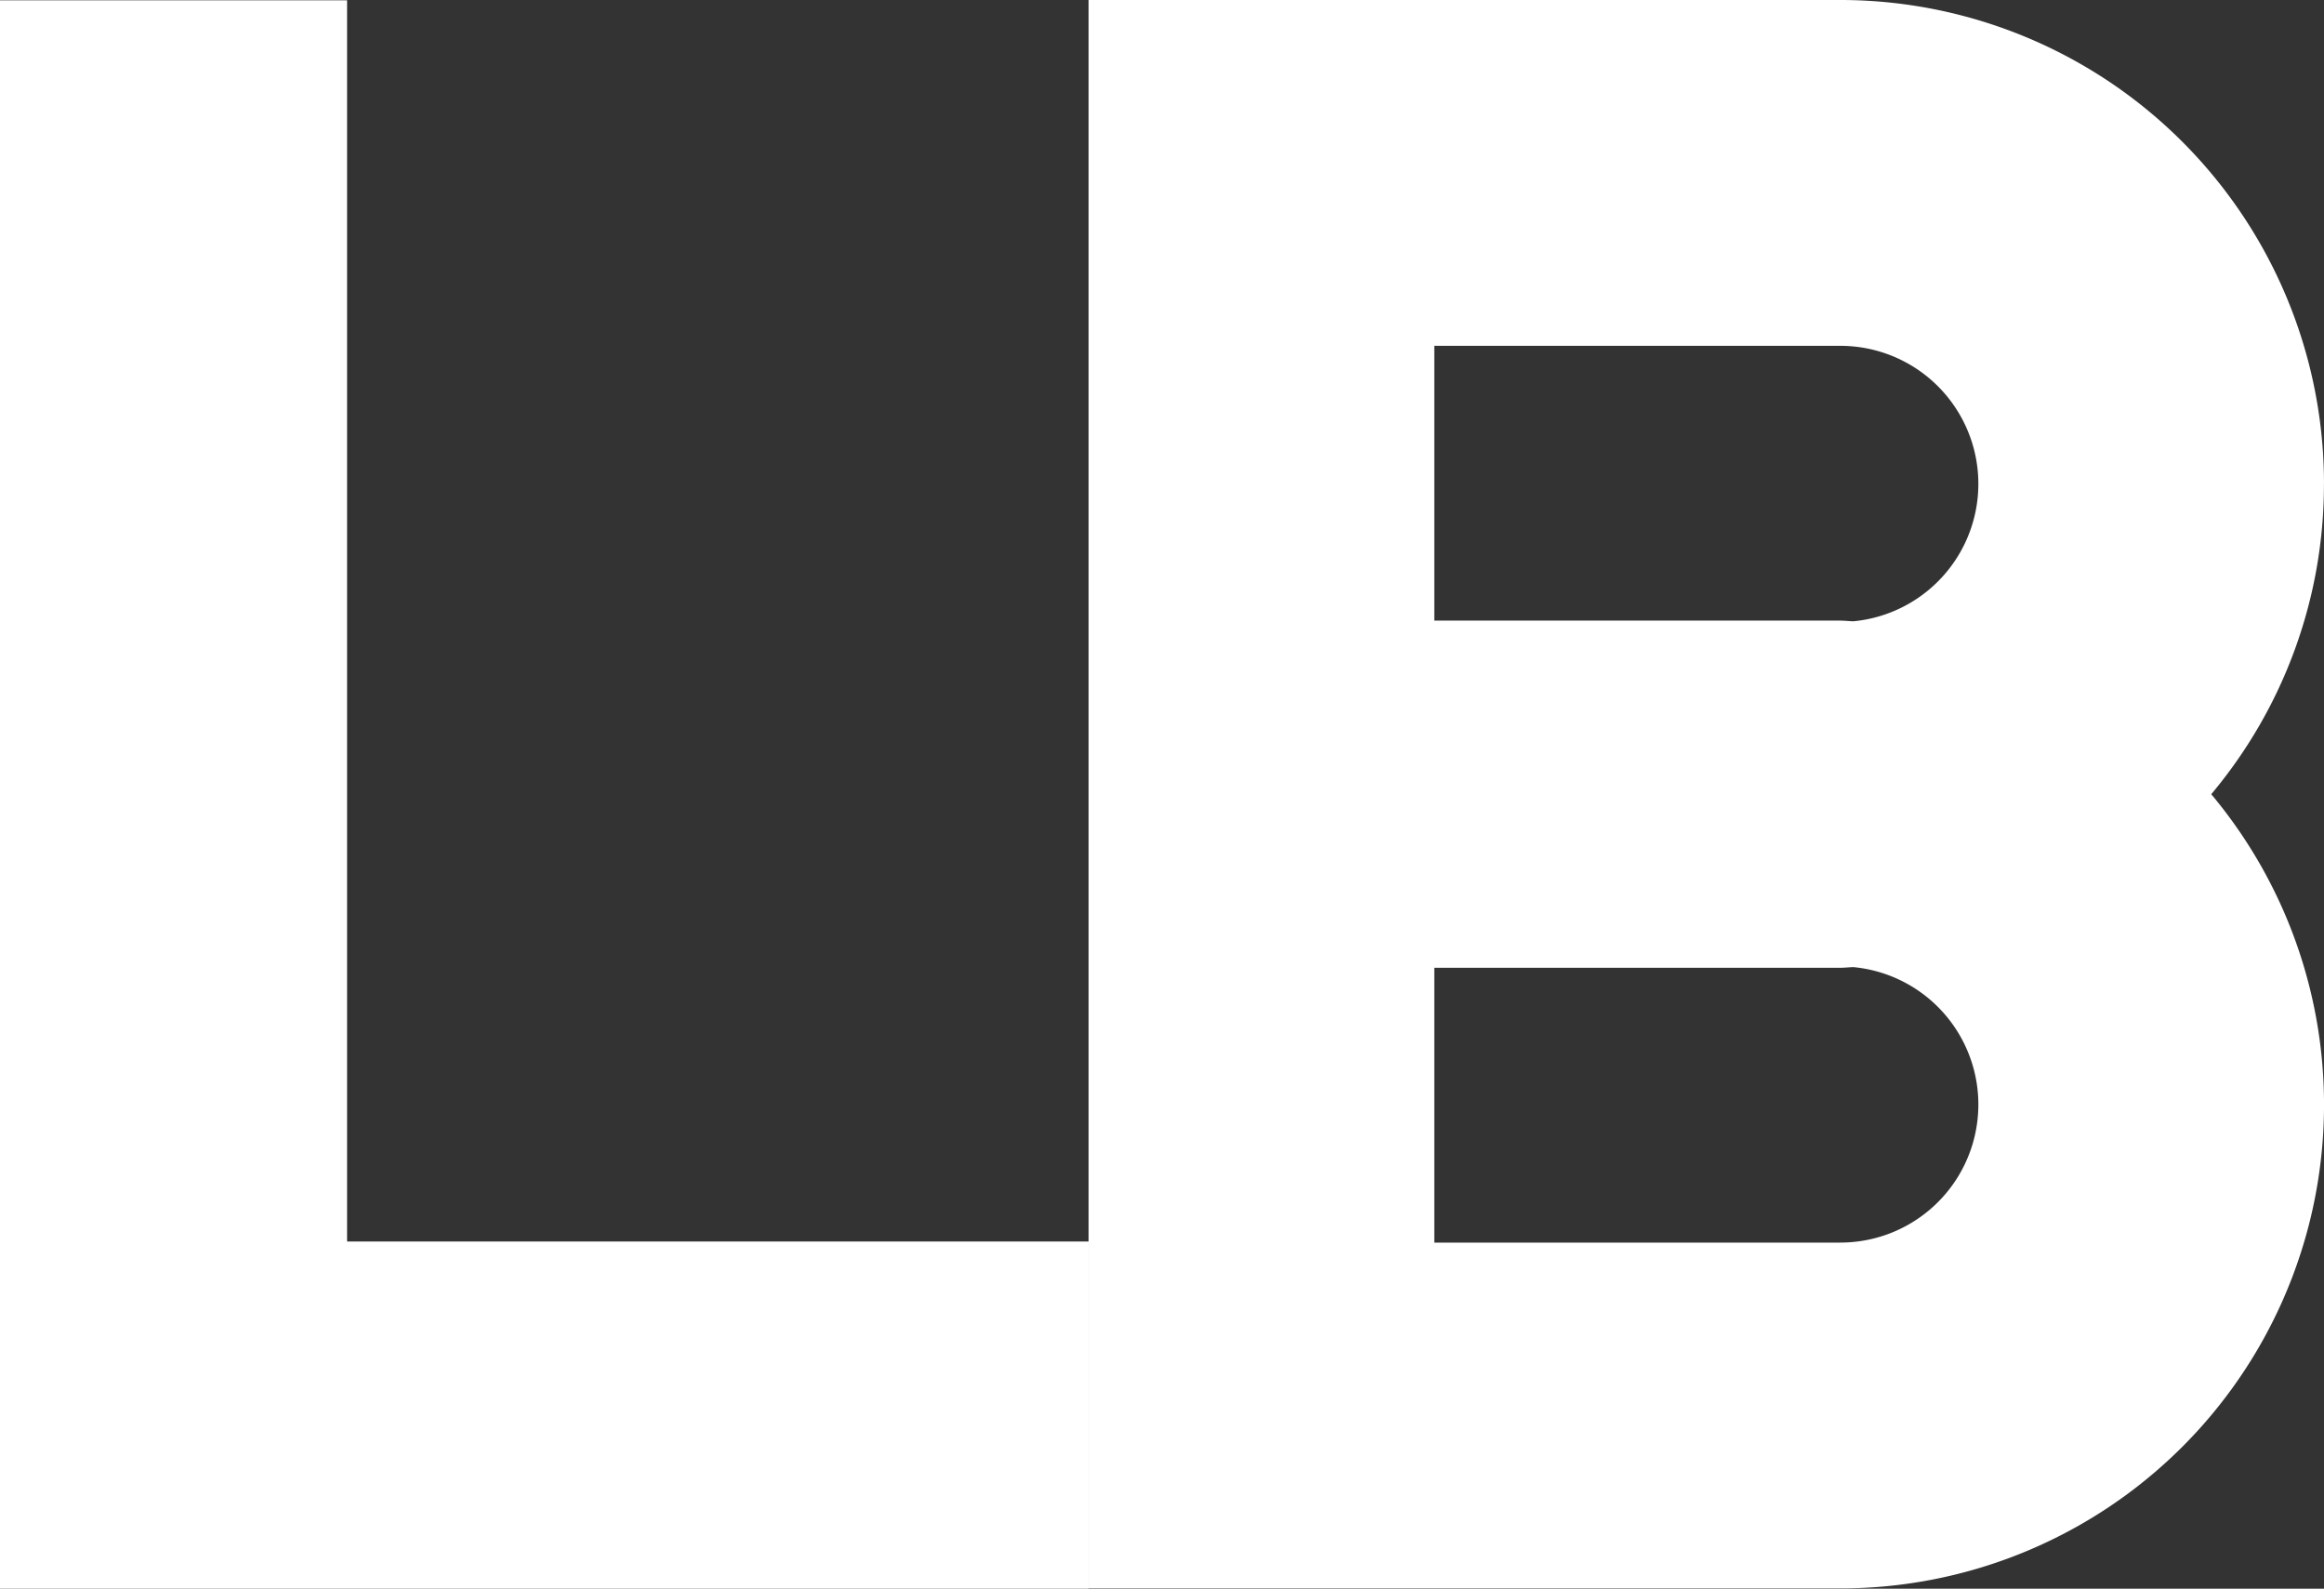
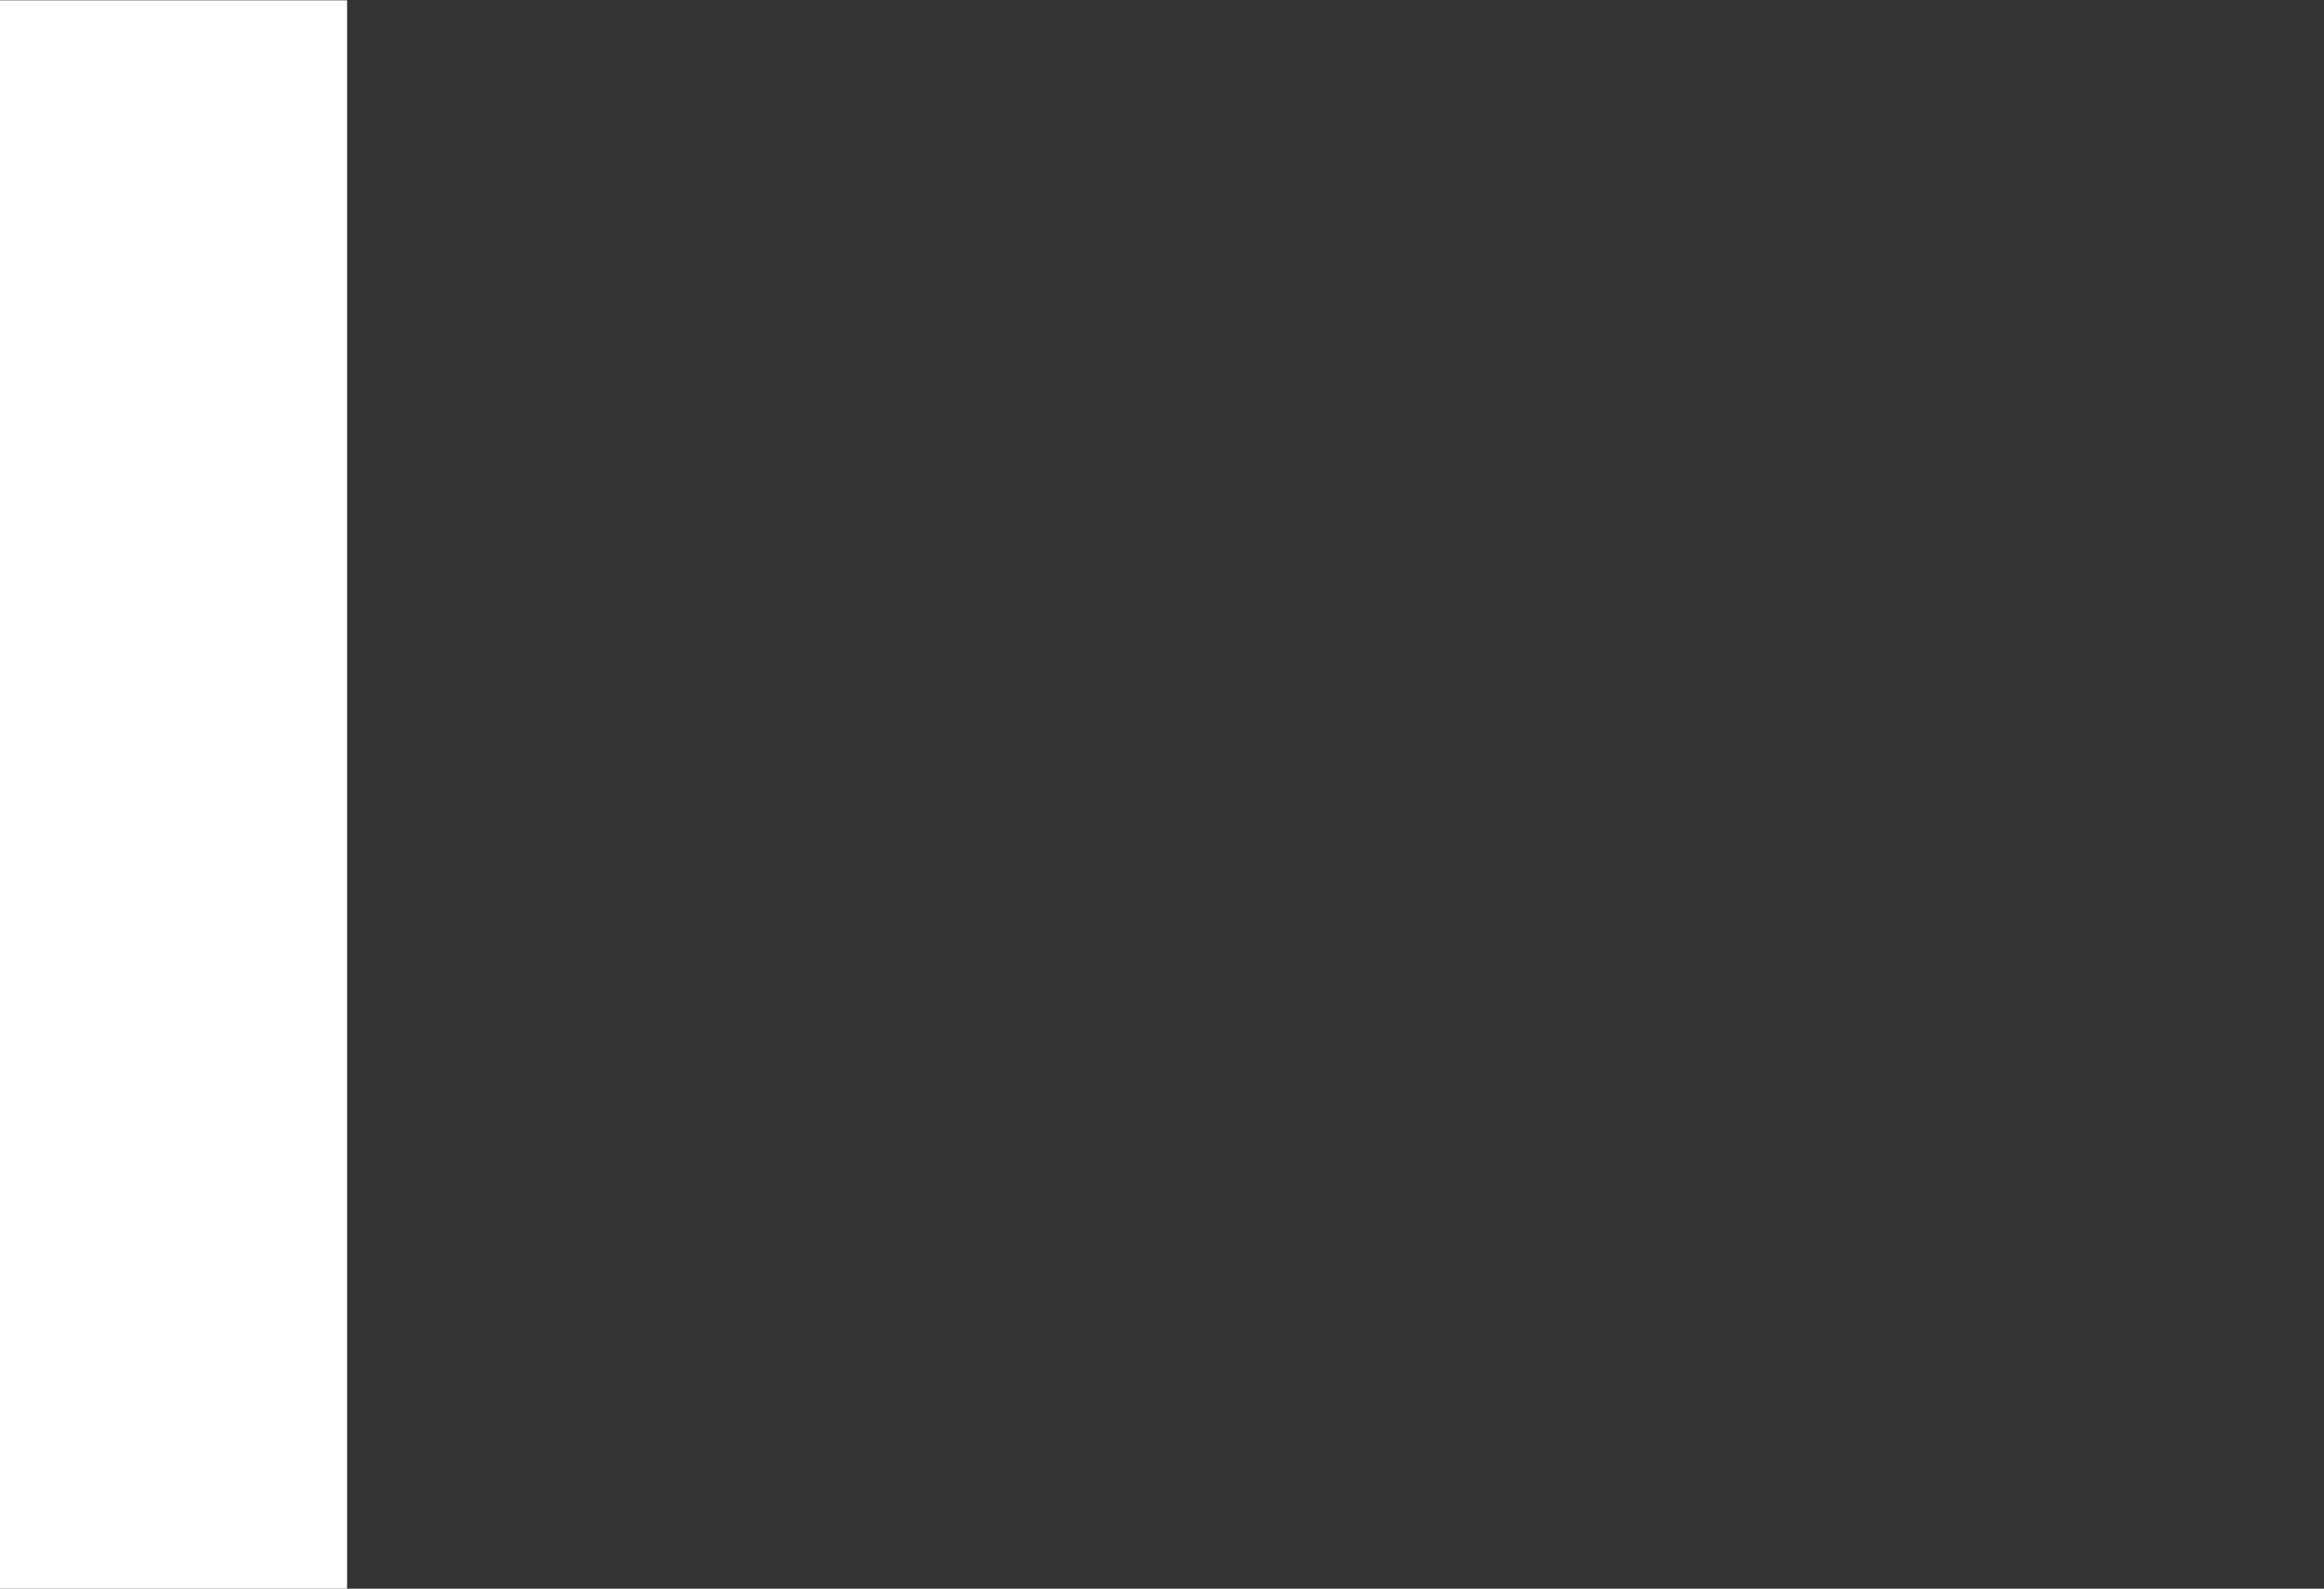
<svg xmlns="http://www.w3.org/2000/svg" width="140.222" height="95.837" viewBox="0 0 140.222 95.837">
  <rect x="0" y="0" width="140.222" height="95.837" fill="#333333" stroke="none" />
  <g id="favicon" transform="translate(0 0)">
-     <path id="Tracé_5255" data-name="Tracé 5255" d="M0,.015v95.82H65.68V74.893H20.942V.015Z" transform="translate(0 0.002)" fill="#fff" />
-     <path id="Tracé_5256" data-name="Tracé 5256" d="M132.74,29.19A29.19,29.19,0,0,0,103.549,0H58.2V95.82h45.351a29.18,29.18,0,0,0,22.386-47.91,29.059,29.059,0,0,0,6.8-18.719M79.06,20.862h24.49a8.327,8.327,0,0,1,.792,16.617c-.266-.007-.525-.04-.792-.04H79.06Zm24.49,54.1H79.06V58.381h24.49c.267,0,.526-.033.792-.04a8.327,8.327,0,0,1-.792,16.617" transform="translate(7.482 0)" fill="#fff" />
+     <path id="Tracé_5255" data-name="Tracé 5255" d="M0,.015v95.82H65.68H20.942V.015Z" transform="translate(0 0.002)" fill="#fff" />
  </g>
</svg>